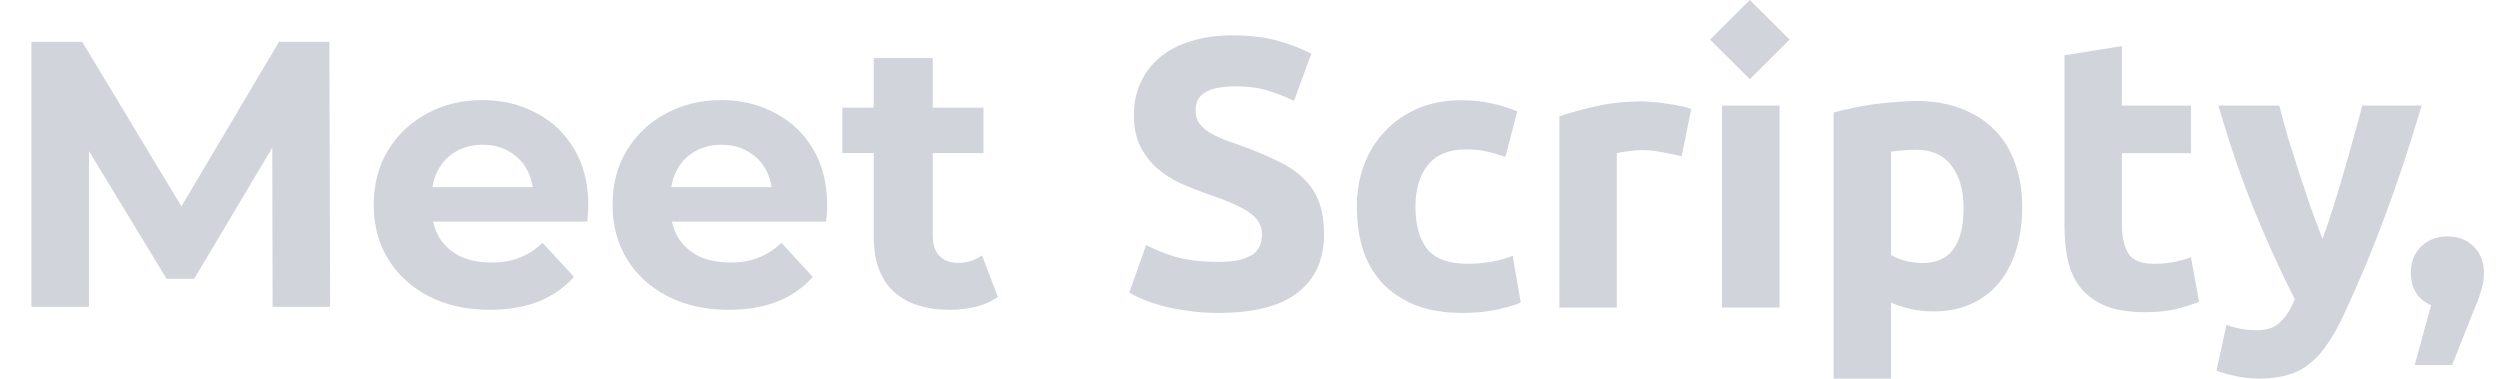
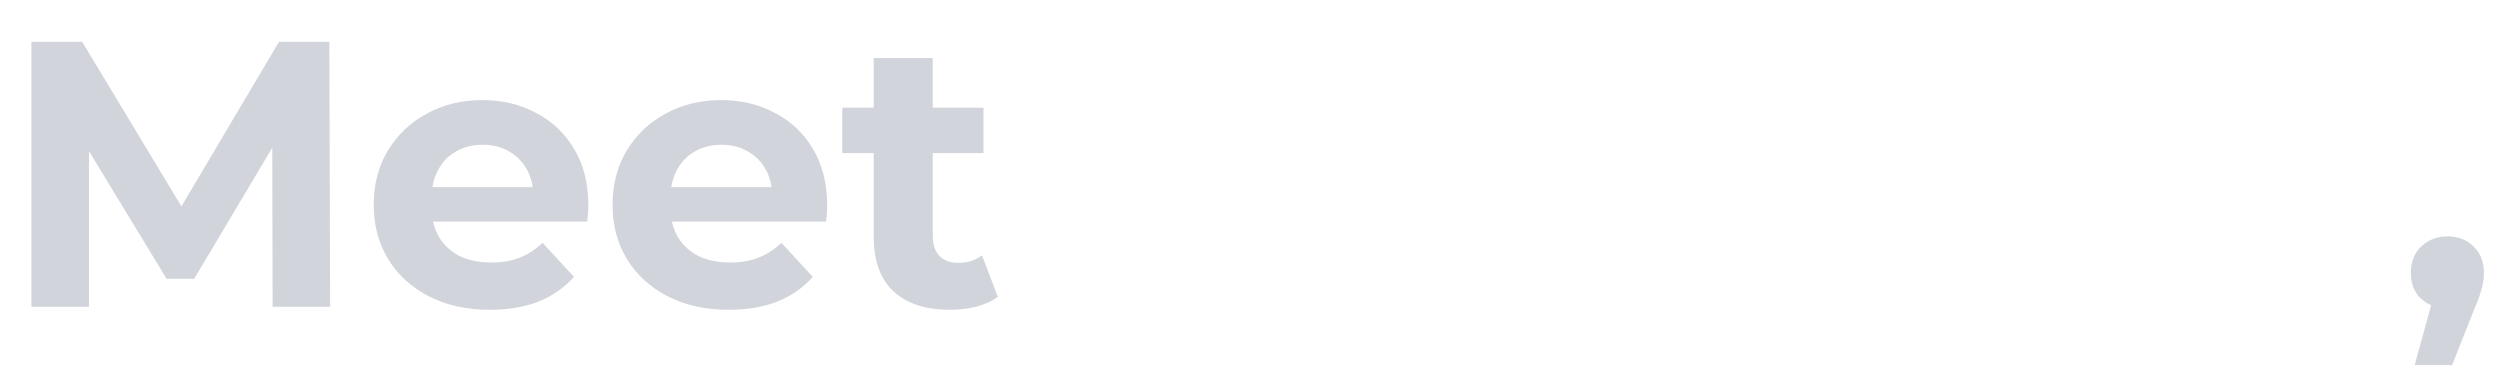
<svg xmlns="http://www.w3.org/2000/svg" width="383" height="58" viewBox="0 0 383 58" fill="none">
-   <path fill-rule="evenodd" clip-rule="evenodd" d="M274.167 6.066L268.073 0L261.979 6.066L268.073 12.131L274.167 6.066ZM186.71 40.118C188.01 40.118 189.074 40.02 189.901 39.824C190.768 39.589 191.457 39.295 191.969 38.942C192.481 38.55 192.836 38.099 193.033 37.589C193.23 37.079 193.328 36.511 193.328 35.883C193.328 34.55 192.698 33.452 191.437 32.589C190.177 31.687 188.01 30.727 184.937 29.707C183.597 29.236 182.258 28.707 180.919 28.119C179.579 27.491 178.378 26.727 177.314 25.825C176.25 24.884 175.383 23.766 174.714 22.472C174.044 21.139 173.709 19.531 173.709 17.649C173.709 15.766 174.064 14.08 174.773 12.59C175.482 11.061 176.487 9.766 177.787 8.708C179.087 7.649 180.663 6.845 182.514 6.296C184.366 5.708 186.454 5.414 188.778 5.414C191.536 5.414 193.919 5.708 195.929 6.296C197.938 6.884 199.592 7.531 200.892 8.237L198.233 15.472C197.091 14.884 195.81 14.374 194.392 13.943C193.013 13.472 191.339 13.237 189.369 13.237C187.163 13.237 185.567 13.551 184.582 14.178C183.637 14.766 183.164 15.688 183.164 16.943C183.164 17.688 183.341 18.315 183.696 18.825C184.051 19.335 184.543 19.805 185.173 20.237C185.843 20.629 186.592 21.001 187.419 21.354C188.286 21.668 189.231 22.001 190.256 22.354C192.383 23.139 194.235 23.923 195.81 24.707C197.386 25.452 198.686 26.334 199.711 27.354C200.774 28.374 201.562 29.57 202.074 30.942C202.586 32.315 202.843 33.981 202.843 35.942C202.843 39.746 201.503 42.706 198.824 44.824C196.145 46.902 192.107 47.942 186.71 47.942C184.898 47.942 183.263 47.824 181.805 47.589C180.347 47.393 179.047 47.138 177.905 46.824C176.802 46.51 175.837 46.177 175.009 45.824C174.221 45.471 173.552 45.138 173 44.824L175.6 37.53C176.821 38.197 178.318 38.805 180.091 39.354C181.904 39.863 184.11 40.118 186.71 40.118ZM207.867 31.648C207.867 29.413 208.222 27.315 208.931 25.354C209.68 23.354 210.743 21.629 212.122 20.178C213.501 18.688 215.175 17.511 217.145 16.649C219.115 15.786 221.361 15.354 223.882 15.354C225.537 15.354 227.053 15.511 228.432 15.825C229.811 16.1 231.151 16.511 232.451 17.06L230.619 24.06C229.791 23.746 228.885 23.472 227.9 23.237C226.915 23.001 225.812 22.884 224.591 22.884C221.991 22.884 220.041 23.688 218.741 25.295C217.48 26.903 216.85 29.021 216.85 31.648C216.85 34.432 217.441 36.589 218.623 38.118C219.844 39.648 221.951 40.412 224.946 40.412C226.009 40.412 227.152 40.314 228.373 40.118C229.594 39.922 230.717 39.608 231.741 39.177L232.982 46.353C231.958 46.785 230.678 47.157 229.141 47.471C227.605 47.785 225.911 47.942 224.059 47.942C221.223 47.942 218.78 47.53 216.732 46.706C214.683 45.844 212.989 44.687 211.649 43.236C210.349 41.785 209.384 40.079 208.754 38.118C208.163 36.118 207.867 33.962 207.867 31.648ZM257.625 23.942C256.837 23.746 255.911 23.55 254.847 23.354C253.784 23.119 252.641 23.001 251.42 23.001C250.868 23.001 250.199 23.06 249.411 23.178C248.662 23.256 248.091 23.354 247.697 23.472V47.118H238.892V17.825C240.468 17.276 242.319 16.766 244.447 16.296C246.614 15.786 249.017 15.531 251.656 15.531C252.129 15.531 252.7 15.57 253.37 15.649C254.04 15.688 254.709 15.766 255.379 15.884C256.049 15.962 256.719 16.08 257.388 16.237C258.058 16.355 258.629 16.511 259.102 16.707L257.625 23.942ZM272.627 47.118H263.822V16.178H272.627V47.118ZM300.819 31.883C300.819 29.177 300.208 27.021 298.987 25.413C297.766 23.766 295.953 22.942 293.55 22.942C292.762 22.942 292.034 22.982 291.364 23.06C290.694 23.099 290.143 23.158 289.709 23.237V39.059C290.261 39.413 290.97 39.707 291.837 39.942C292.743 40.177 293.649 40.295 294.555 40.295C298.731 40.295 300.819 37.491 300.819 31.883ZM309.801 31.648C309.801 34.04 309.506 36.217 308.915 38.177C308.324 40.138 307.457 41.824 306.315 43.236C305.172 44.648 303.754 45.746 302.06 46.53C300.366 47.314 298.416 47.706 296.21 47.706C294.988 47.706 293.846 47.589 292.782 47.353C291.718 47.118 290.694 46.785 289.709 46.353V58H280.904V17.237C281.692 17.002 282.598 16.786 283.622 16.59C284.647 16.355 285.71 16.158 286.814 16.002C287.956 15.845 289.099 15.727 290.241 15.649C291.423 15.531 292.546 15.472 293.609 15.472C296.17 15.472 298.455 15.864 300.464 16.649C302.474 17.394 304.168 18.472 305.546 19.884C306.925 21.256 307.969 22.942 308.678 24.942C309.427 26.942 309.801 29.177 309.801 31.648ZM316.273 8.472L325.078 7.061V16.178H335.656V23.472H325.078V34.354C325.078 36.197 325.393 37.667 326.023 38.765C326.693 39.863 328.013 40.412 329.982 40.412C330.928 40.412 331.893 40.334 332.879 40.177C333.903 39.981 334.829 39.726 335.656 39.413L336.897 46.236C335.833 46.667 334.651 47.04 333.351 47.353C332.051 47.667 330.456 47.824 328.565 47.824C326.161 47.824 324.172 47.51 322.596 46.883C321.02 46.216 319.76 45.314 318.814 44.177C317.869 43.001 317.199 41.589 316.805 39.942C316.45 38.295 316.273 36.471 316.273 34.471V8.472ZM371 16.178C369.227 22.139 367.376 27.727 365.445 32.942C363.515 38.158 361.407 43.216 359.122 48.118C358.295 49.883 357.467 51.373 356.64 52.588C355.813 53.843 354.907 54.863 353.922 55.647C352.937 56.471 351.814 57.059 350.553 57.412C349.332 57.804 347.894 58 346.24 58C344.861 58 343.58 57.863 342.398 57.588C341.256 57.353 340.31 57.078 339.562 56.765L341.098 49.765C342.004 50.079 342.812 50.294 343.521 50.412C344.23 50.53 344.979 50.589 345.767 50.589C347.343 50.589 348.544 50.157 349.372 49.294C350.238 48.471 350.967 47.314 351.558 45.824C349.549 41.903 347.54 37.511 345.53 32.648C343.521 27.746 341.63 22.256 339.857 16.178H349.194C349.588 17.707 350.041 19.374 350.553 21.178C351.105 22.942 351.676 24.746 352.267 26.589C352.858 28.393 353.449 30.158 354.04 31.883C354.67 33.609 355.261 35.177 355.813 36.589C356.325 35.177 356.857 33.609 357.408 31.883C357.96 30.158 358.492 28.393 359.004 26.589C359.555 24.746 360.068 22.942 360.54 21.178C361.052 19.374 361.506 17.707 361.9 16.178H371Z" fill="#D1D5DB" />
  <path d="M4.814 47V6.4H12.586L29.87 35.052H25.752L42.746 6.4H50.46L50.576 47H41.76L41.702 19.914H43.326L29.754 42.708H25.52L11.658 19.914H13.63V47H4.814ZM75.056 47.464C71.499 47.464 68.367 46.768 65.66 45.376C62.992 43.984 60.924 42.089 59.455 39.692C57.985 37.256 57.251 34.491 57.251 31.398C57.251 28.266 57.966 25.501 59.397 23.104C60.866 20.668 62.857 18.773 65.371 17.42C67.884 16.028 70.726 15.332 73.897 15.332C76.951 15.332 79.697 15.989 82.132 17.304C84.607 18.58 86.56 20.436 87.99 22.872C89.421 25.269 90.136 28.15 90.136 31.514C90.136 31.862 90.117 32.268 90.079 32.732C90.04 33.157 90.001 33.563 89.963 33.95H64.617V28.672H85.207L81.727 30.238C81.727 28.614 81.398 27.203 80.74 26.004C80.083 24.805 79.174 23.877 78.014 23.22C76.855 22.524 75.501 22.176 73.954 22.176C72.408 22.176 71.035 22.524 69.837 23.22C68.677 23.877 67.768 24.825 67.111 26.062C66.453 27.261 66.124 28.691 66.124 30.354V31.746C66.124 33.447 66.492 34.955 67.227 36.27C68 37.546 69.063 38.532 70.416 39.228C71.808 39.885 73.433 40.214 75.288 40.214C76.951 40.214 78.401 39.963 79.638 39.46C80.915 38.957 82.075 38.203 83.118 37.198L87.933 42.418C86.502 44.042 84.704 45.299 82.538 46.188C80.373 47.039 77.879 47.464 75.056 47.464ZM111.646 47.464C108.089 47.464 104.957 46.768 102.25 45.376C99.582 43.984 97.514 42.089 96.044 39.692C94.575 37.256 93.84 34.491 93.84 31.398C93.84 28.266 94.556 25.501 95.986 23.104C97.456 20.668 99.447 18.773 101.96 17.42C104.474 16.028 107.316 15.332 110.486 15.332C113.541 15.332 116.286 15.989 118.722 17.304C121.197 18.58 123.15 20.436 124.58 22.872C126.011 25.269 126.726 28.15 126.726 31.514C126.726 31.862 126.707 32.268 126.668 32.732C126.63 33.157 126.591 33.563 126.552 33.95H101.206V28.672H121.796L118.316 30.238C118.316 28.614 117.988 27.203 117.33 26.004C116.673 24.805 115.764 23.877 114.604 23.22C113.444 22.524 112.091 22.176 110.544 22.176C108.998 22.176 107.625 22.524 106.426 23.22C105.266 23.877 104.358 24.825 103.7 26.062C103.043 27.261 102.714 28.691 102.714 30.354V31.746C102.714 33.447 103.082 34.955 103.816 36.27C104.59 37.546 105.653 38.532 107.006 39.228C108.398 39.885 110.022 40.214 111.878 40.214C113.541 40.214 114.991 39.963 116.228 39.46C117.504 38.957 118.664 38.203 119.708 37.198L124.522 42.418C123.092 44.042 121.294 45.299 119.128 46.188C116.963 47.039 114.469 47.464 111.646 47.464ZM145.51 47.464C141.837 47.464 138.976 46.536 136.926 44.68C134.877 42.785 133.852 39.982 133.852 36.27V8.894H142.9V36.154C142.9 37.469 143.248 38.493 143.944 39.228C144.64 39.924 145.588 40.272 146.786 40.272C148.217 40.272 149.435 39.885 150.44 39.112L152.876 45.492C151.948 46.149 150.827 46.652 149.512 47C148.236 47.309 146.902 47.464 145.51 47.464ZM129.038 23.452V16.492H150.672V23.452H129.038ZM369.924 55.932L373.752 42.012L375.028 47.232C373.366 47.232 371.993 46.749 370.91 45.782C369.866 44.815 369.344 43.481 369.344 41.78C369.344 40.079 369.886 38.725 370.968 37.72C372.051 36.715 373.385 36.212 374.97 36.212C376.594 36.212 377.928 36.734 378.972 37.778C380.016 38.783 380.538 40.117 380.538 41.78C380.538 42.283 380.5 42.785 380.422 43.288C380.345 43.752 380.19 44.332 379.958 45.028C379.765 45.685 379.436 46.536 378.972 47.58L375.666 55.932H369.924Z" fill="#D1D5DB" />
</svg>